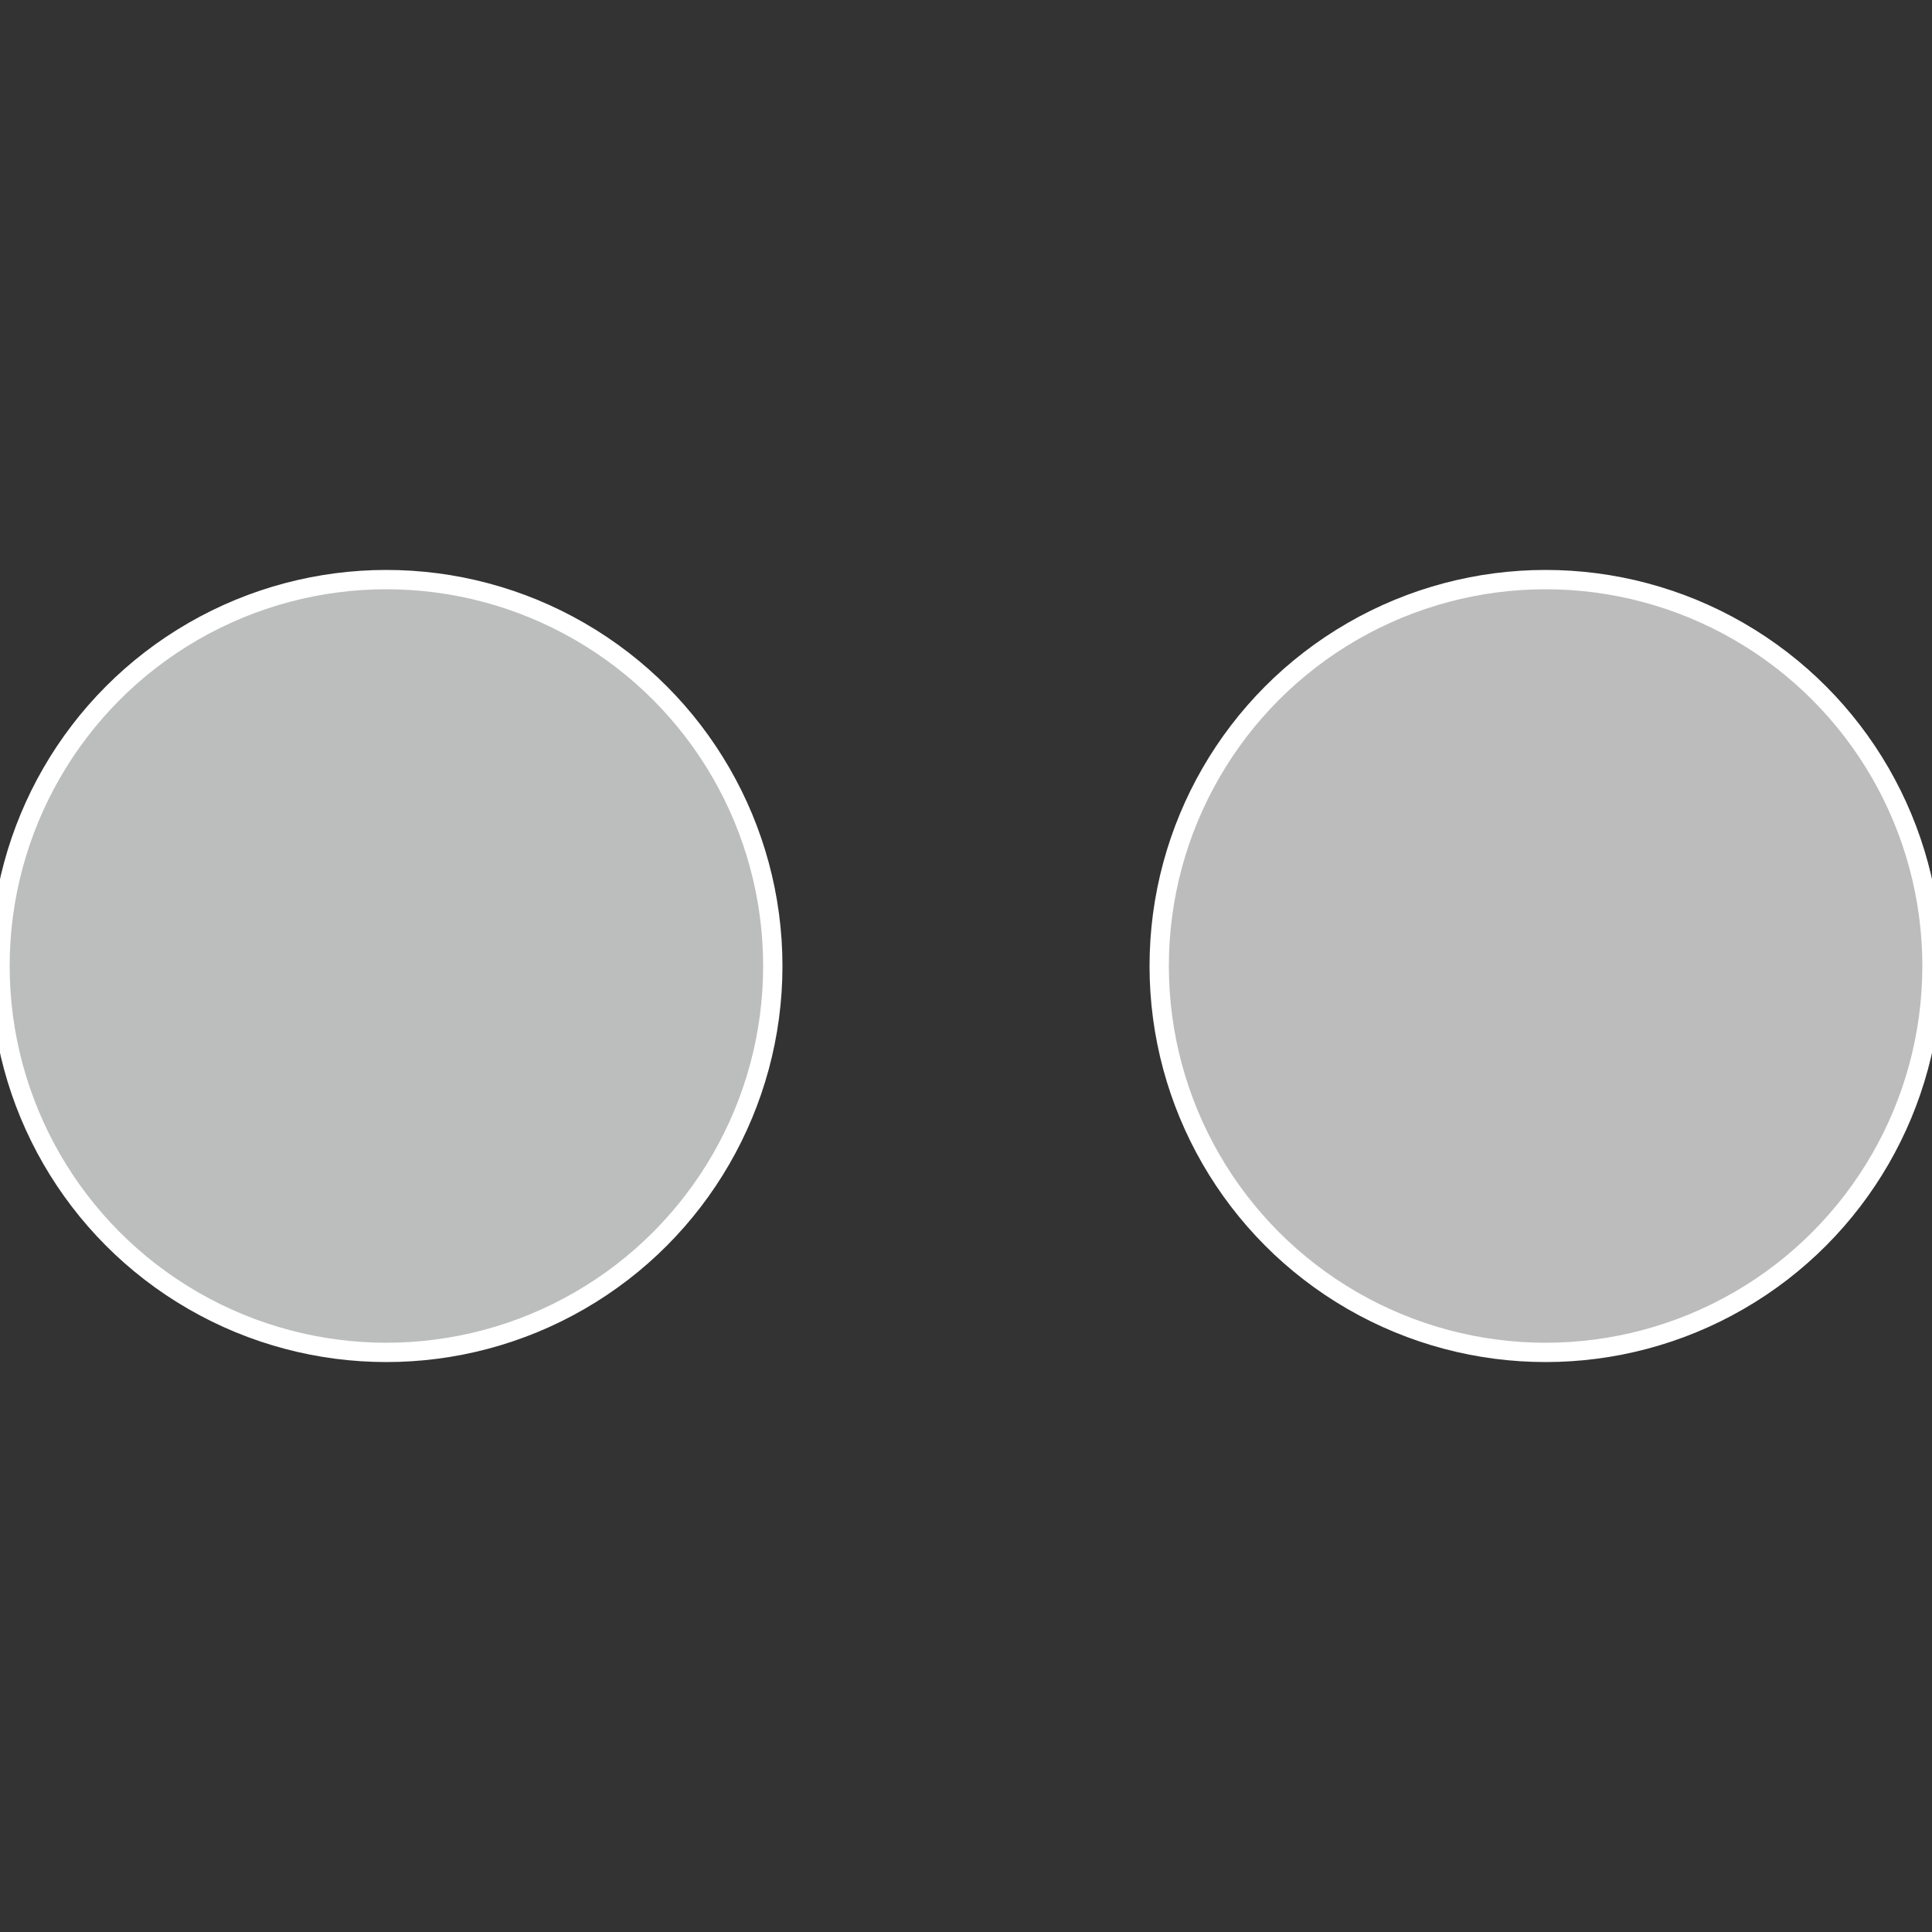
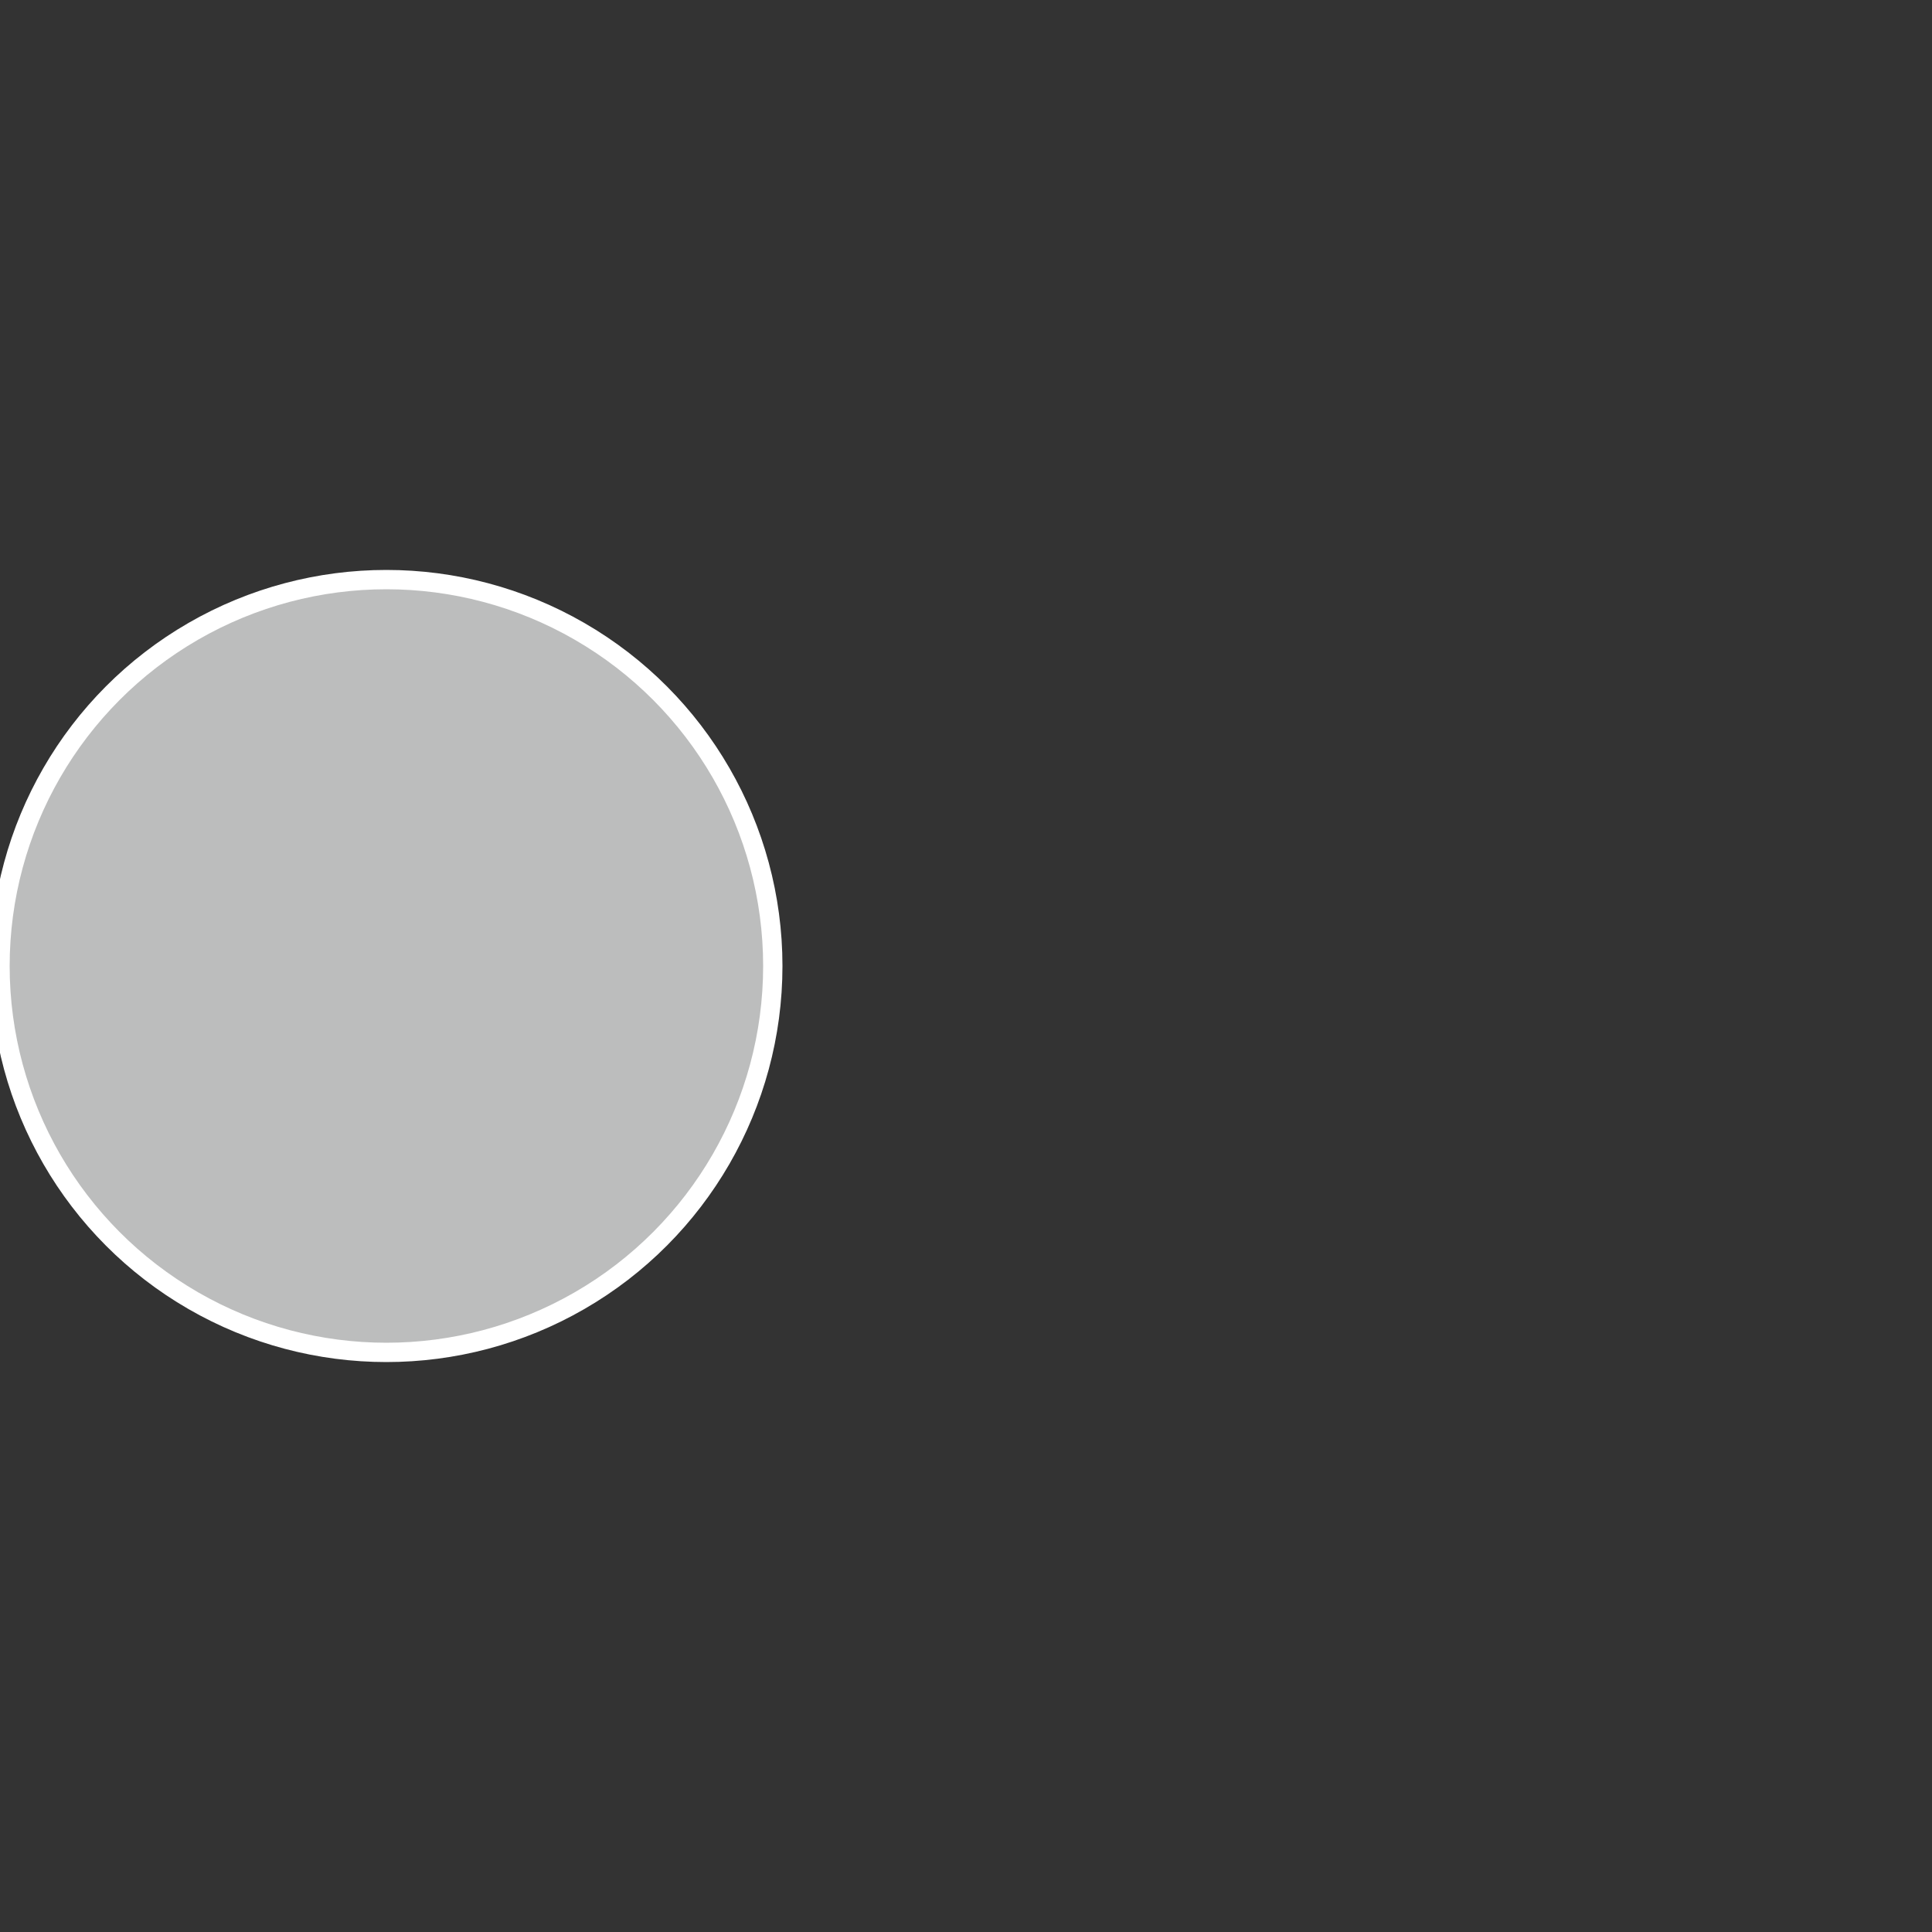
<svg xmlns="http://www.w3.org/2000/svg" width="500" height="500" viewBox="-1 -1 2 2">
  <rect x="-1" y="-1" width="2" height="2" fill="#333333" stroke="none" />
-   <circle cx="0.6" cy="0" r="0.4" fill="#bdbcbc" stroke="#fff" stroke-width="1%" />
  <circle cx="-0.6" cy="7.3478807948841E-17" r="0.4" fill="#bcbdbd" stroke="#fff" stroke-width="1%" />
</svg>